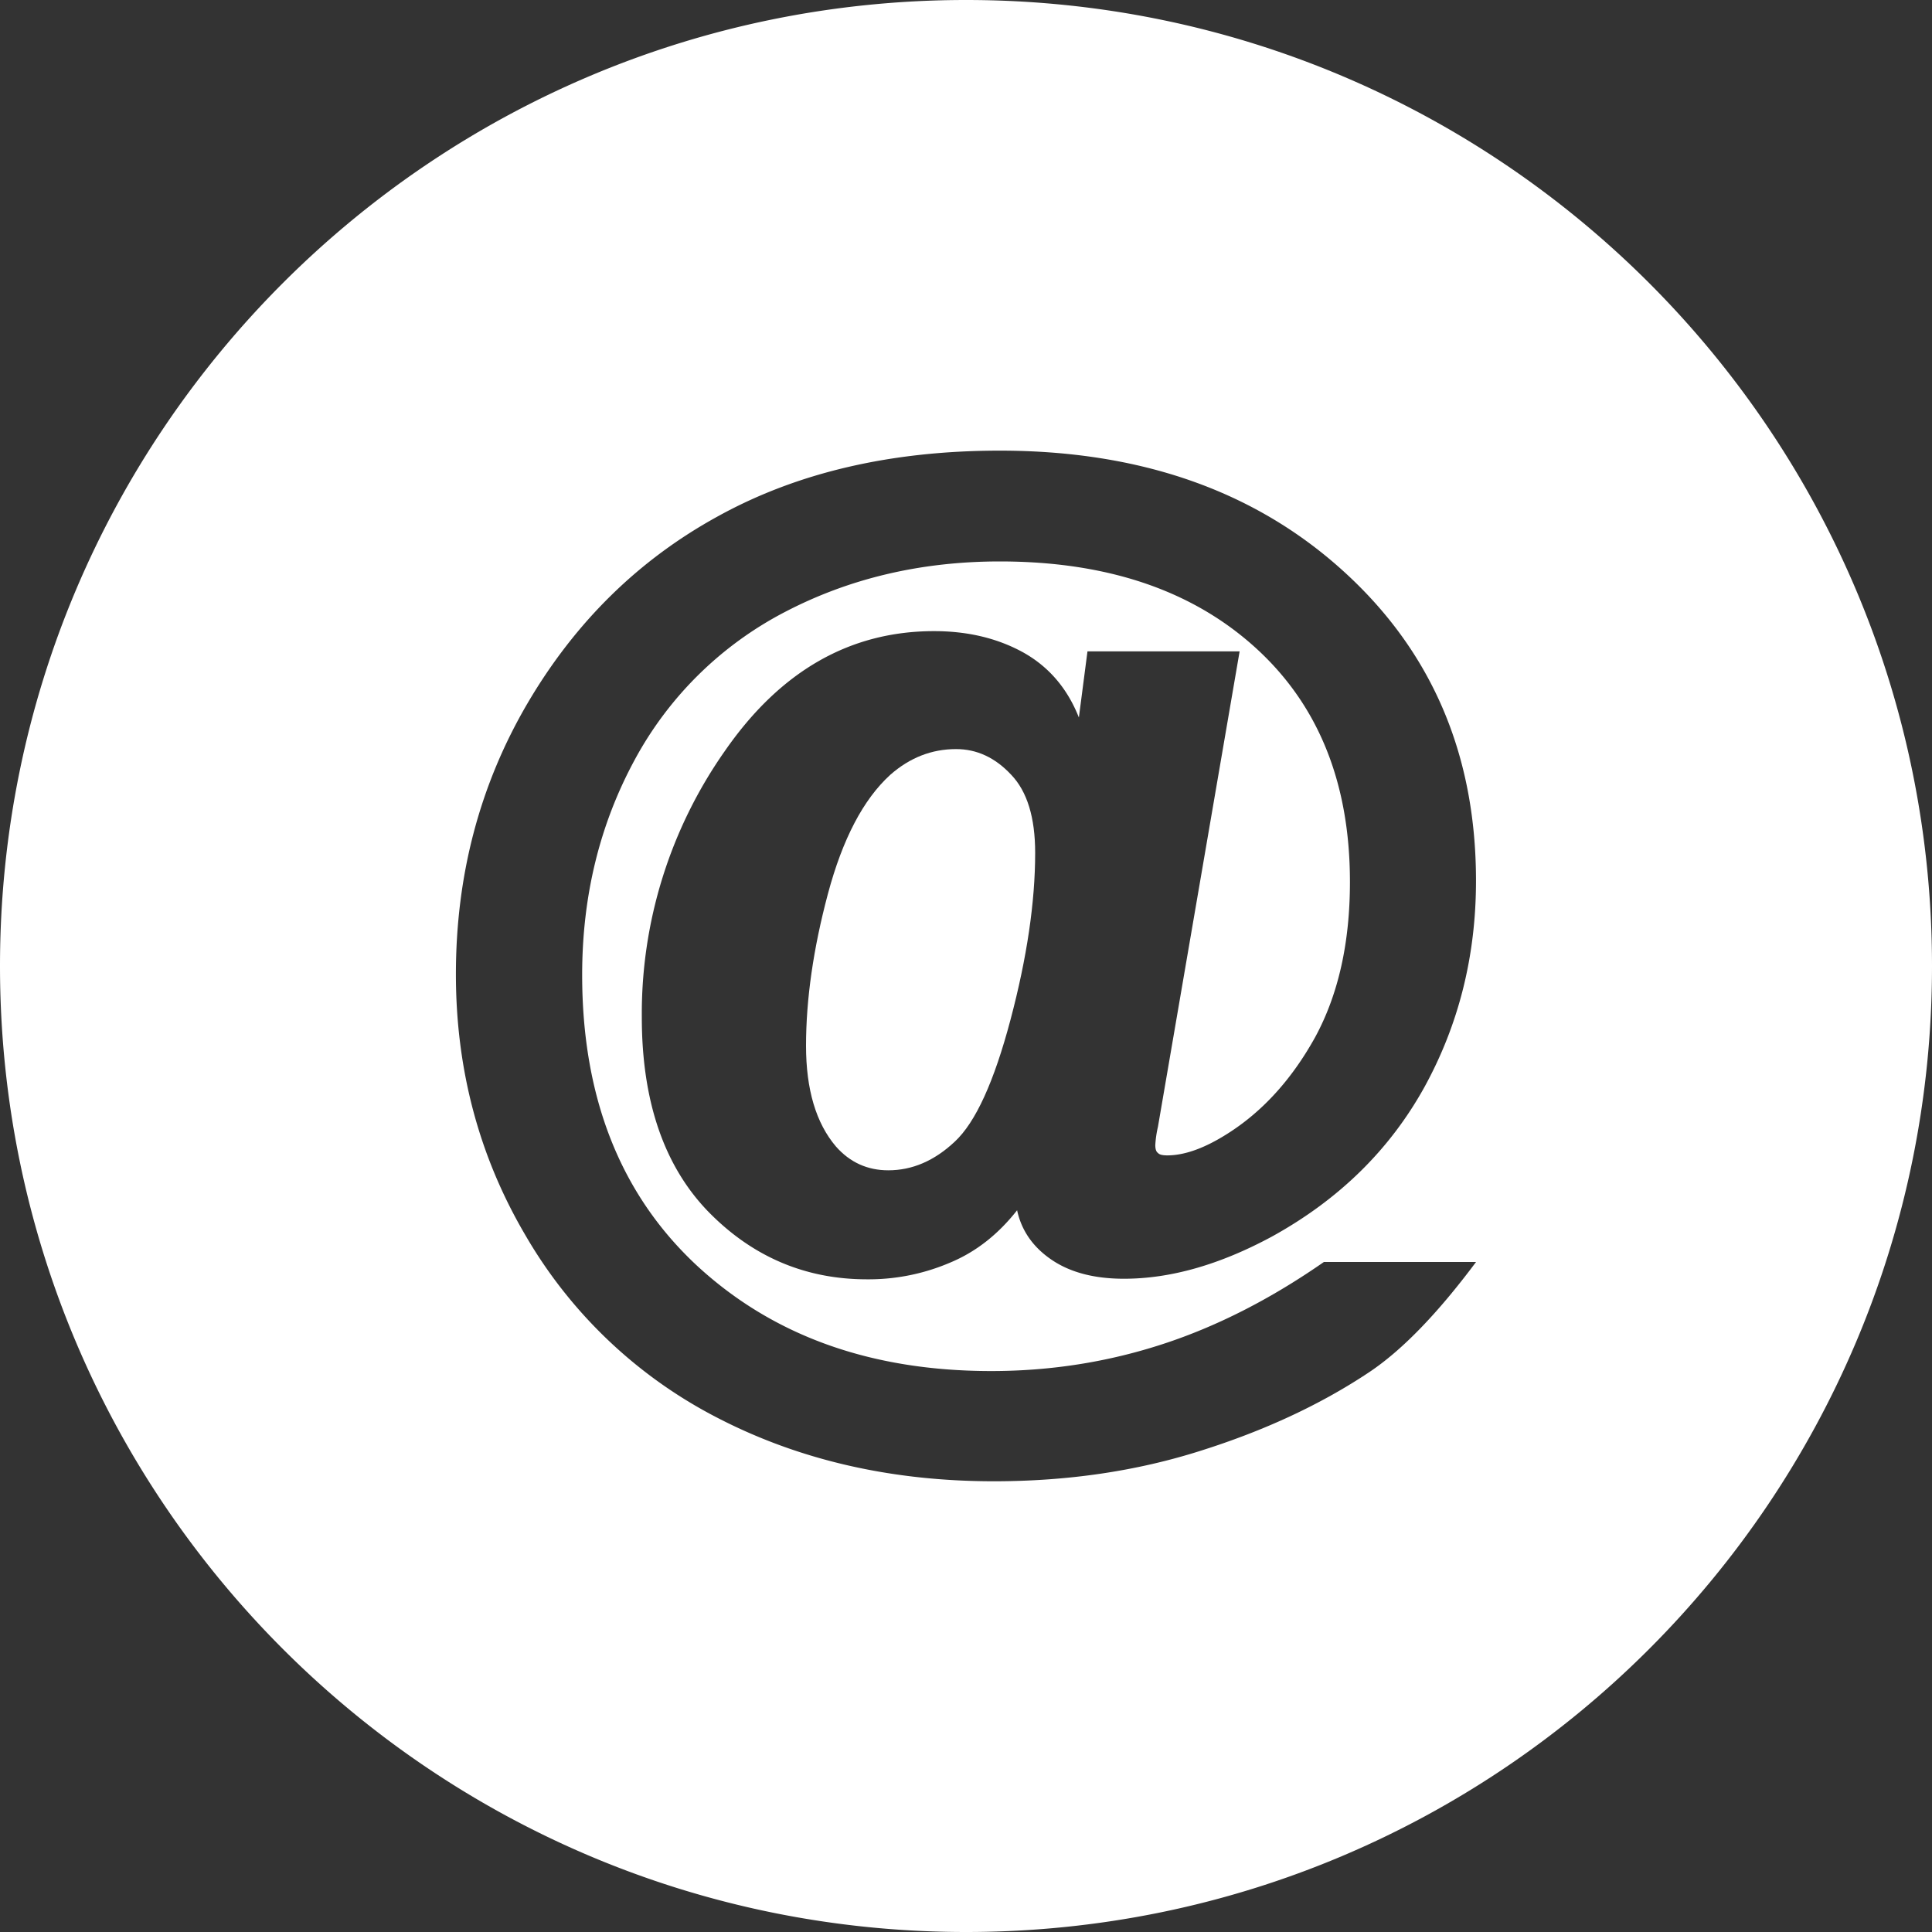
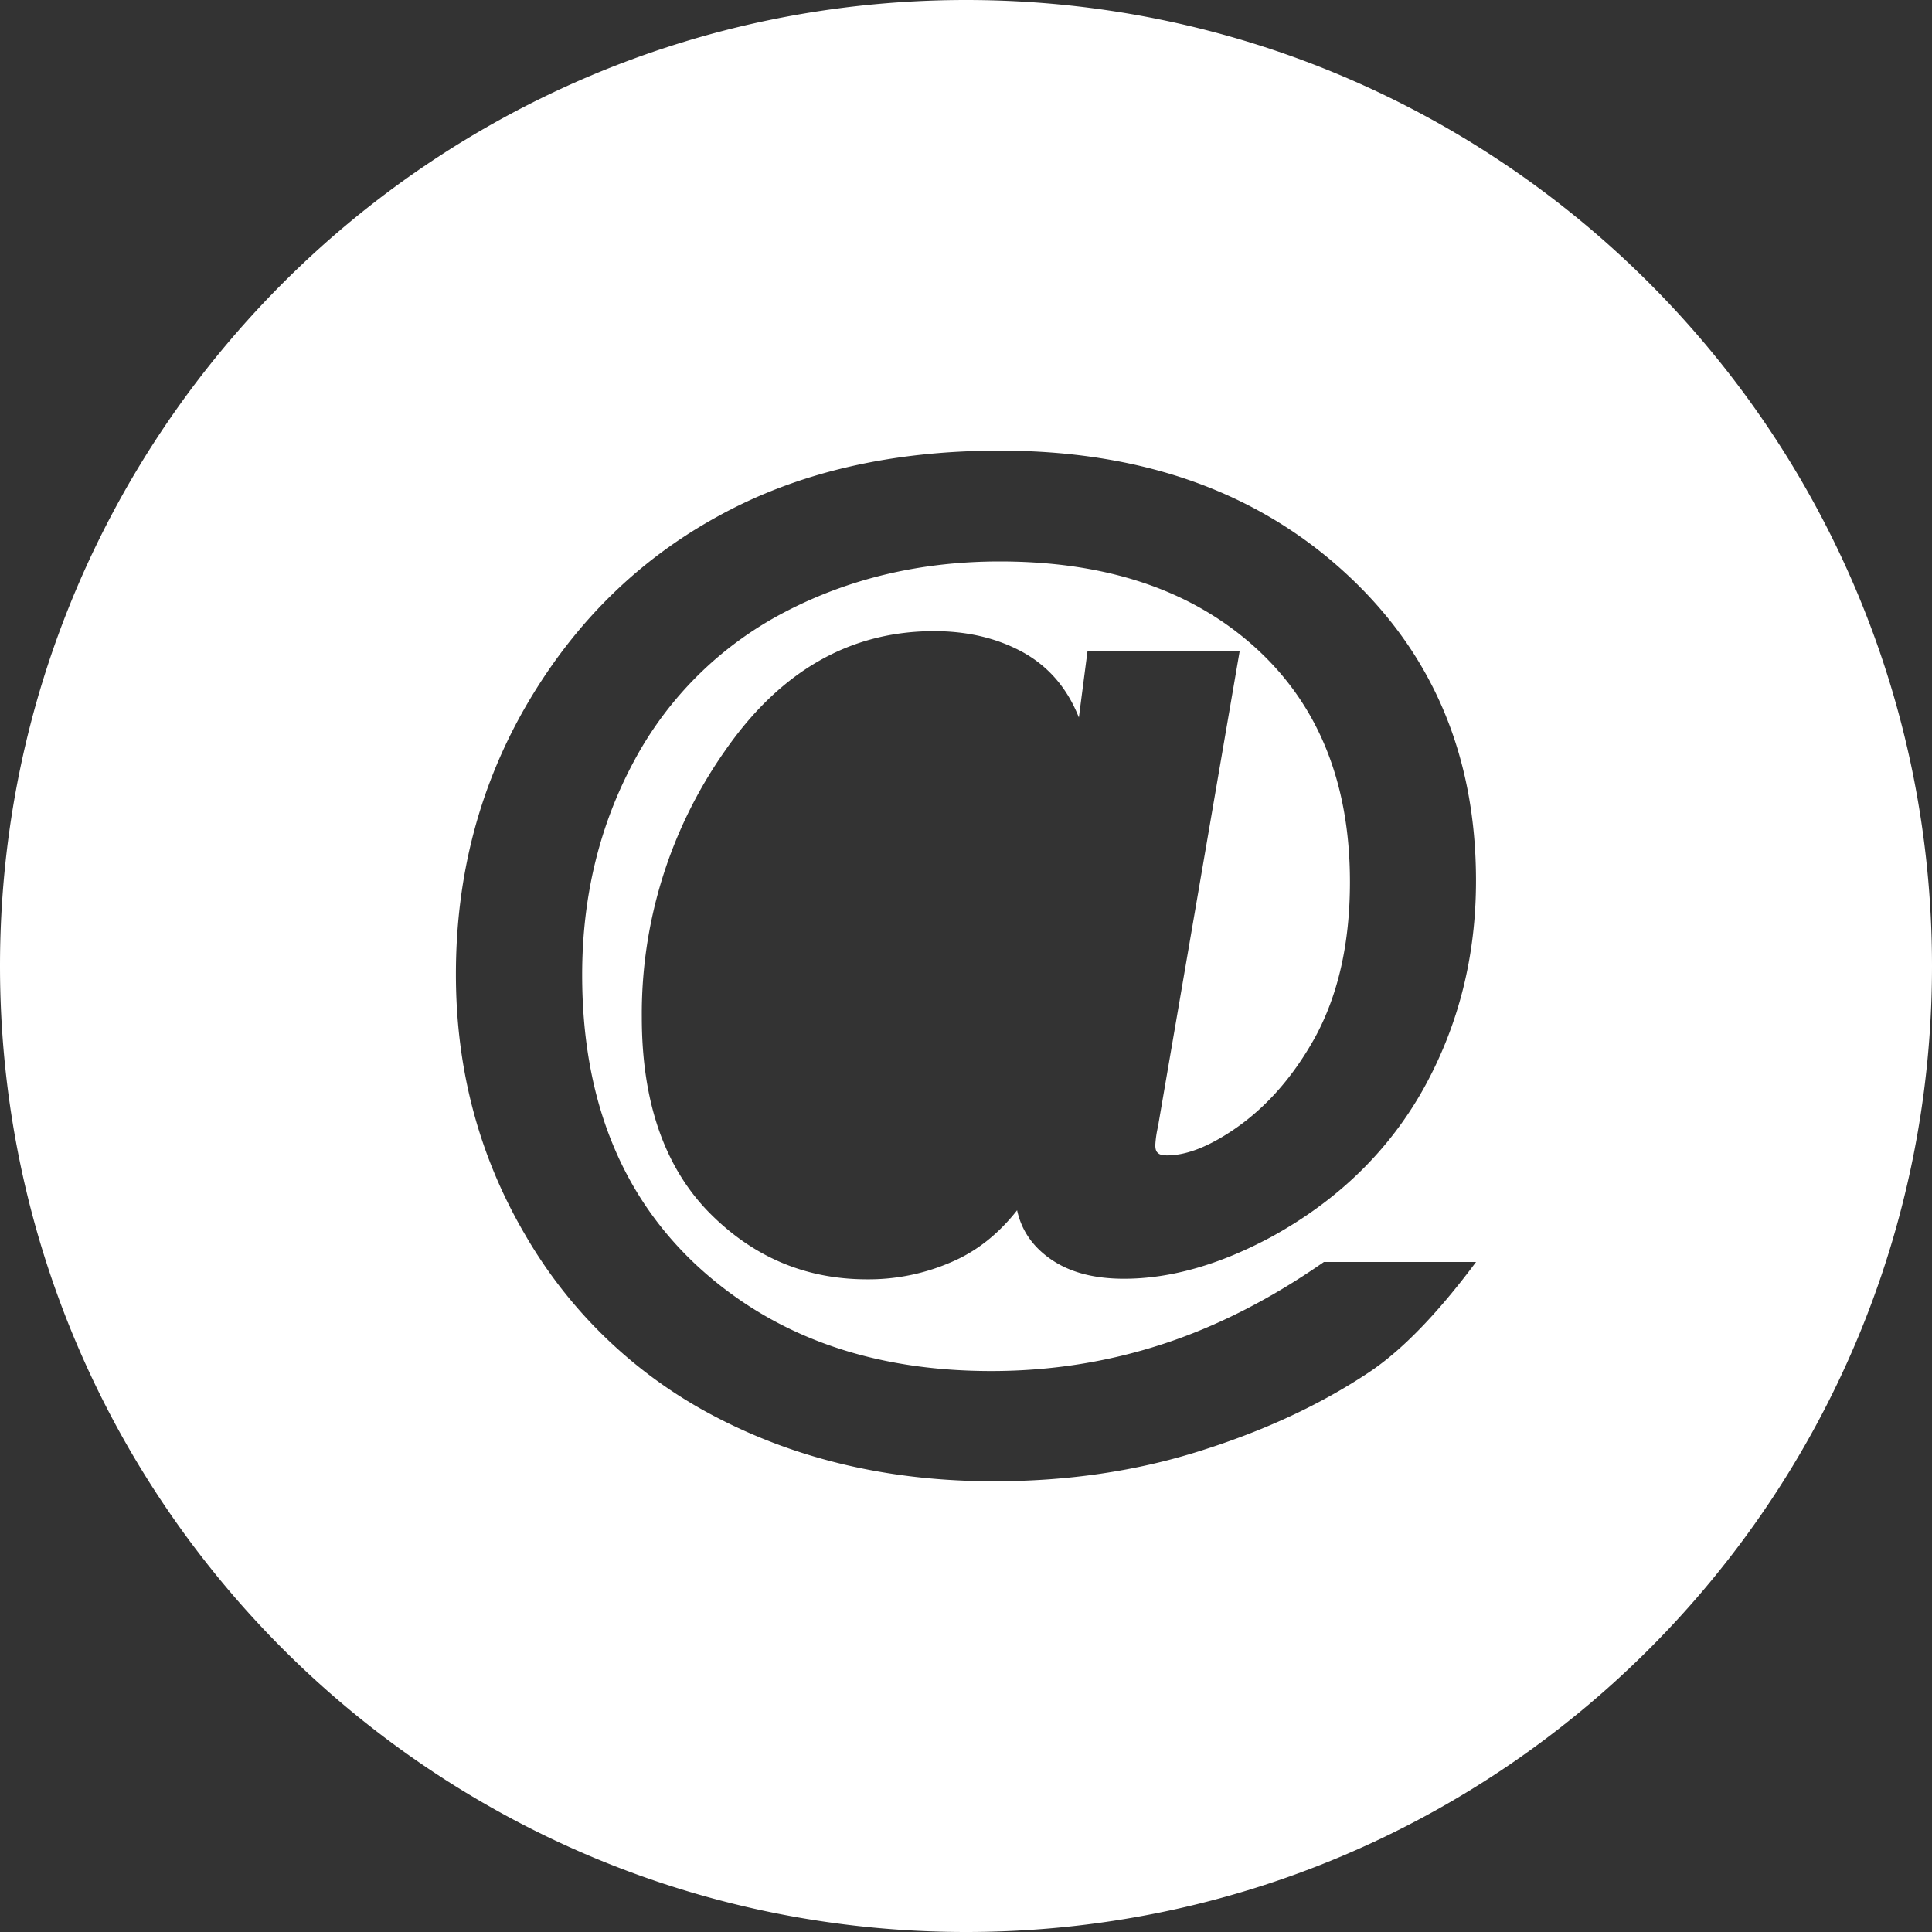
<svg xmlns="http://www.w3.org/2000/svg" width="40" height="40" viewBox="0 0 40 40" xml:space="preserve">
  <rect x="0" y="0" width="40" height="40" fill="#333333" stroke="none" />
  <g fill="#FFF">
-     <path d="M19.795 15.509c-.504 0-.957.176-1.361.531-.561.51-.99 1.333-1.293 2.466-.303 1.136-.453 2.184-.453 3.146 0 .905.207 1.601.619 2.085.291.33.654.493 1.084.493.496 0 .953-.196 1.375-.592.434-.402.816-1.246 1.156-2.528.34-1.283.51-2.435.51-3.453 0-.733-.166-1.271-.496-1.616-.331-.355-.711-.532-1.141-.532z" />
    <path d="M20.001 0C8.956 0 0 8.955 0 20c0 11.047 8.956 20 20.001 20C31.045 40 40 31.047 40 20 40 8.955 31.045 0 20.001 0zm3.974 23.871c.027.033.09.05.191.05.357 0 .77-.147 1.238-.443.732-.46 1.342-1.131 1.828-2.01.477-.881.717-1.949.717-3.208 0-2.057-.656-3.676-1.967-4.86-1.311-1.184-3.072-1.776-5.281-1.776-1.631 0-3.117.35-4.453 1.048a7.42 7.42 0 0 0-3.107 3.059c-.727 1.341-1.088 2.825-1.088 4.454 0 2.532.789 4.534 2.363 6.006 1.578 1.465 3.613 2.195 6.107 2.195 1.227 0 2.41-.186 3.547-.557 1.127-.367 2.242-.937 3.34-1.701h3.15c-.797 1.069-1.535 1.83-2.213 2.282-1 .667-2.164 1.209-3.494 1.628-1.318.419-2.744.63-4.275.63-2.127 0-4.039-.44-5.734-1.319a9.737 9.737 0 0 1-3.973-3.787c-.955-1.628-1.432-3.426-1.432-5.391 0-2.056.496-3.927 1.484-5.612.99-1.686 2.307-2.976 3.947-3.873 1.641-.905 3.584-1.356 5.83-1.356 2.906 0 5.277.83 7.109 2.491 1.834 1.661 2.75 3.799 2.75 6.415 0 1.554-.357 2.98-1.072 4.279-.717 1.291-1.764 2.32-3.148 3.084-1.082.585-2.104.876-3.068.876-.604 0-1.098-.126-1.484-.383-.393-.262-.637-.608-.729-1.035-.395.502-.855.863-1.389 1.085a4.281 4.281 0 0 1-1.719.345c-1.283 0-2.385-.472-3.301-1.417-.906-.945-1.361-2.283-1.361-4.009a9.46 9.46 0 0 1 1.721-5.515c1.146-1.653 2.588-2.479 4.33-2.479.688 0 1.297.143 1.828.431.541.297.93.75 1.17 1.357l.178-1.369h3.15l-1.691 9.843a2.232 2.232 0 0 0-.055.382c.001.082.019.136.056.16z" />
  </g>
</svg>